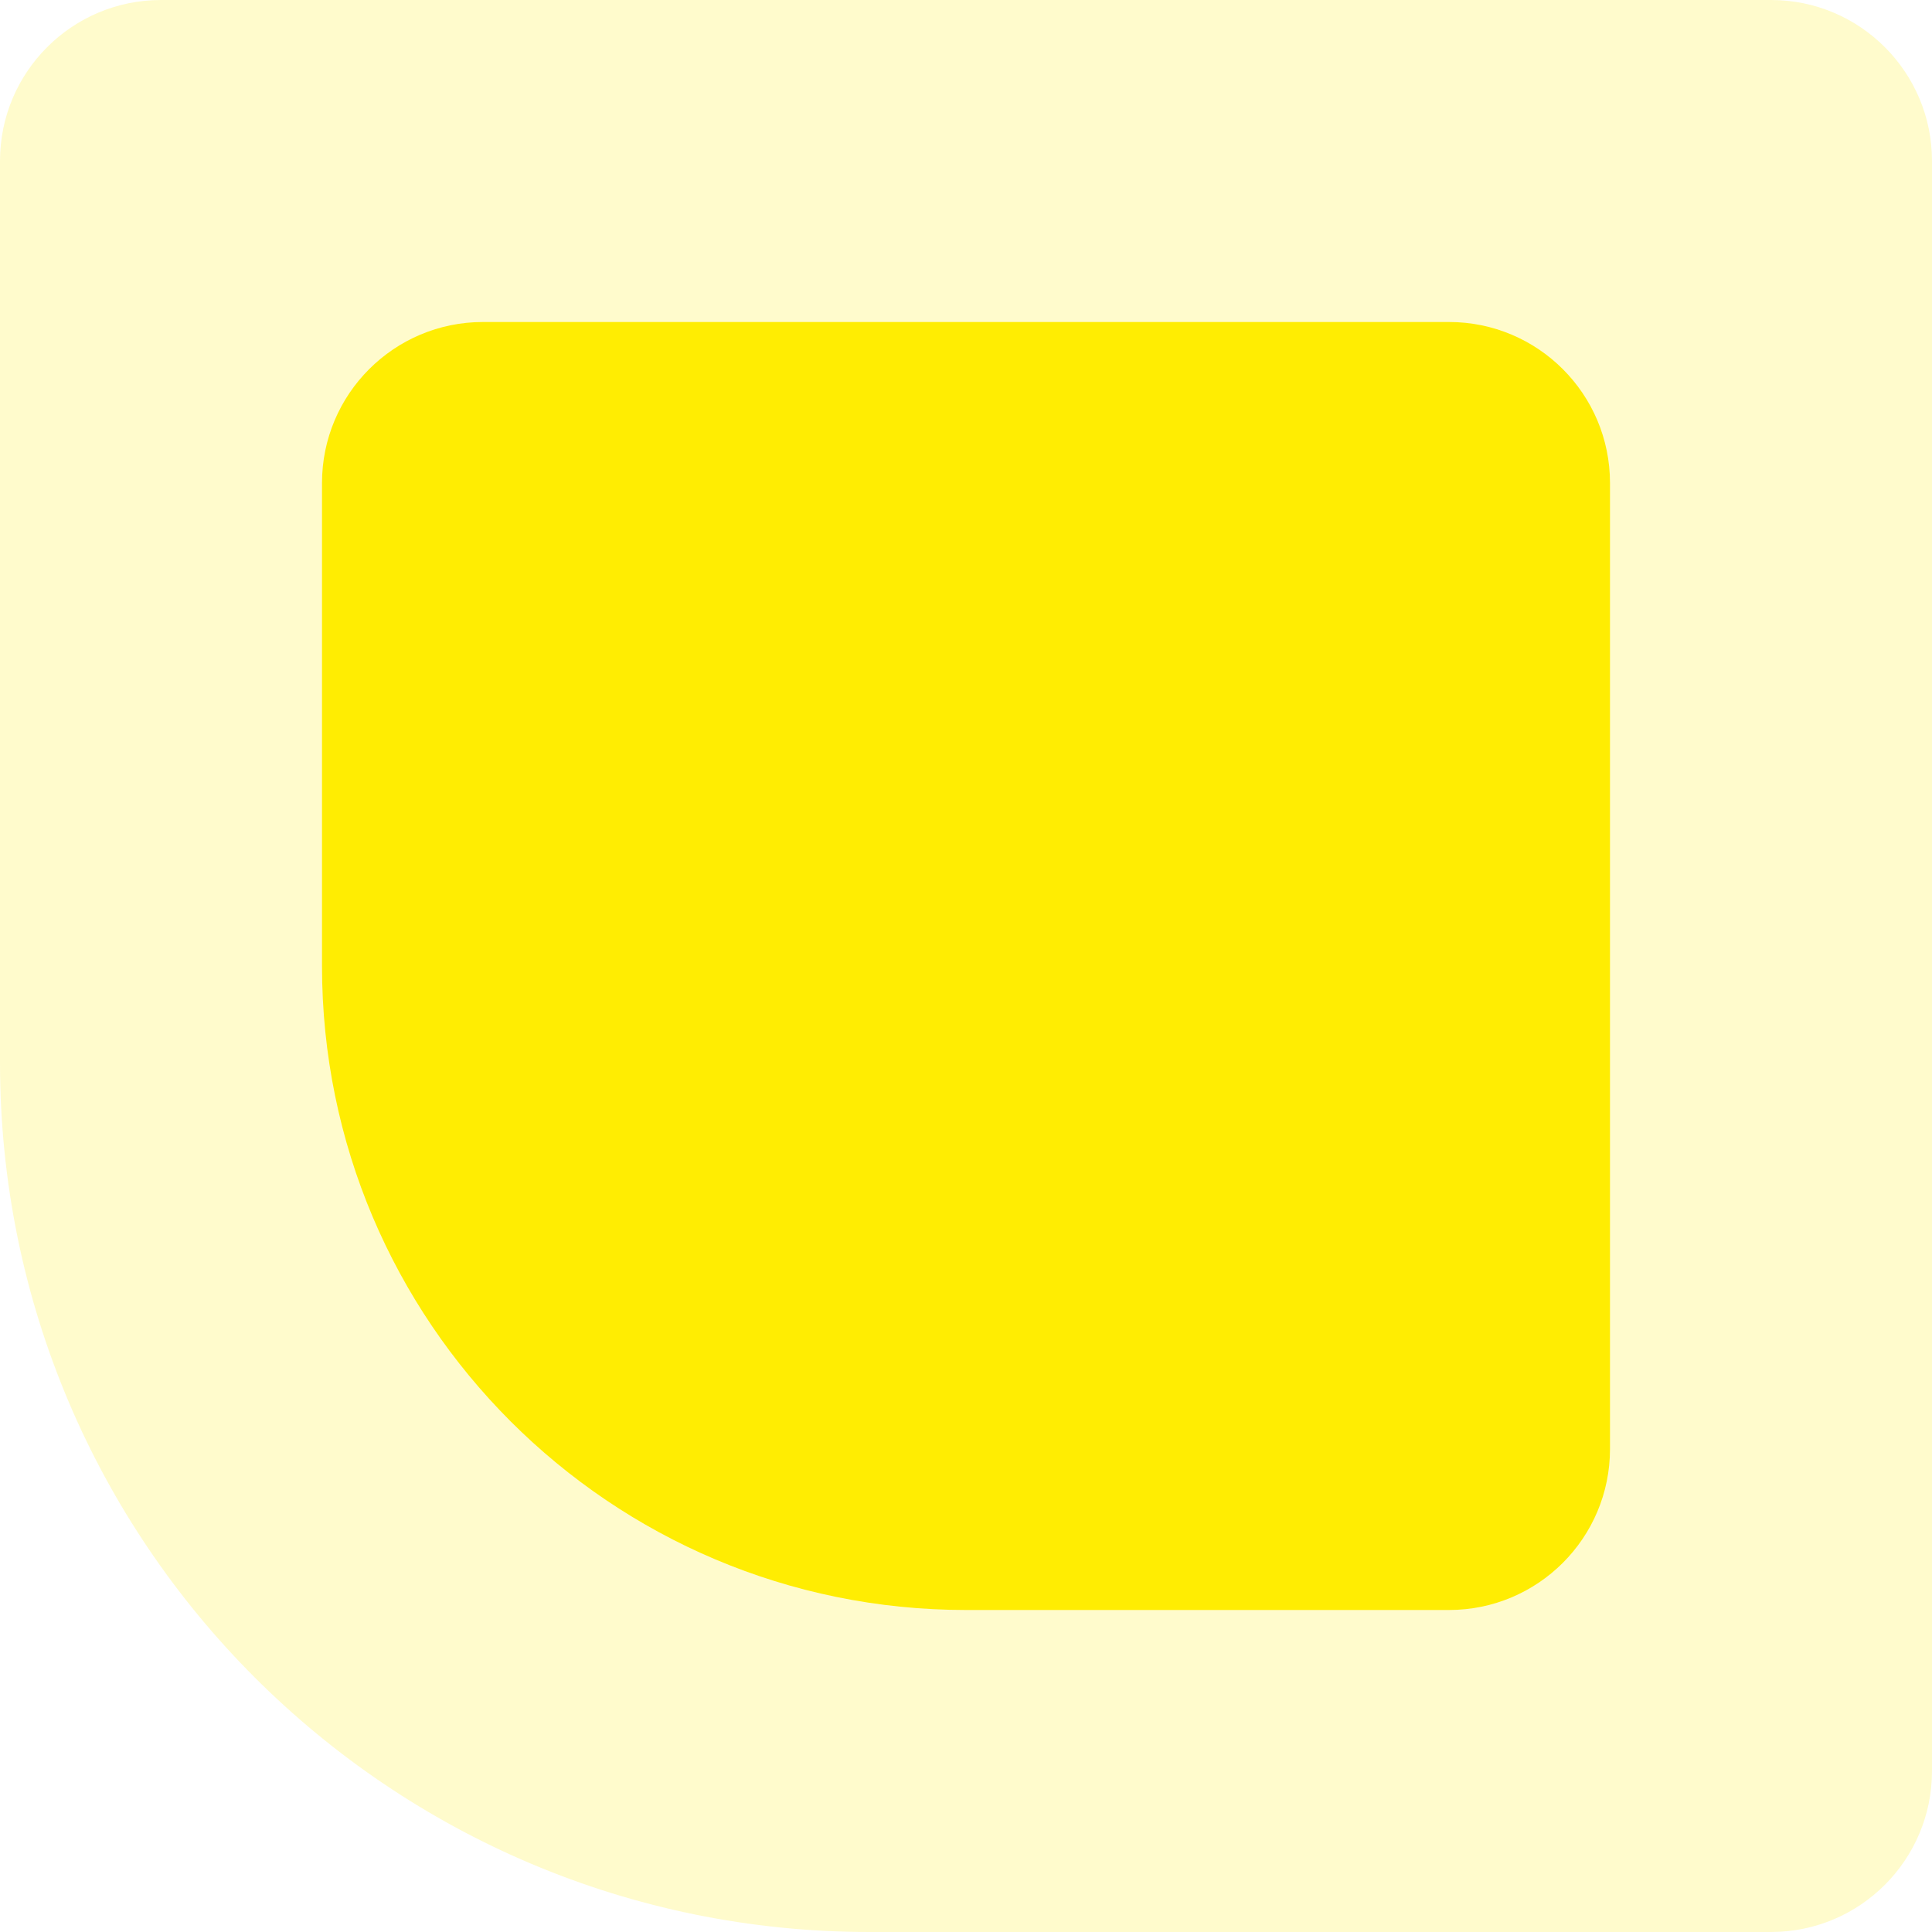
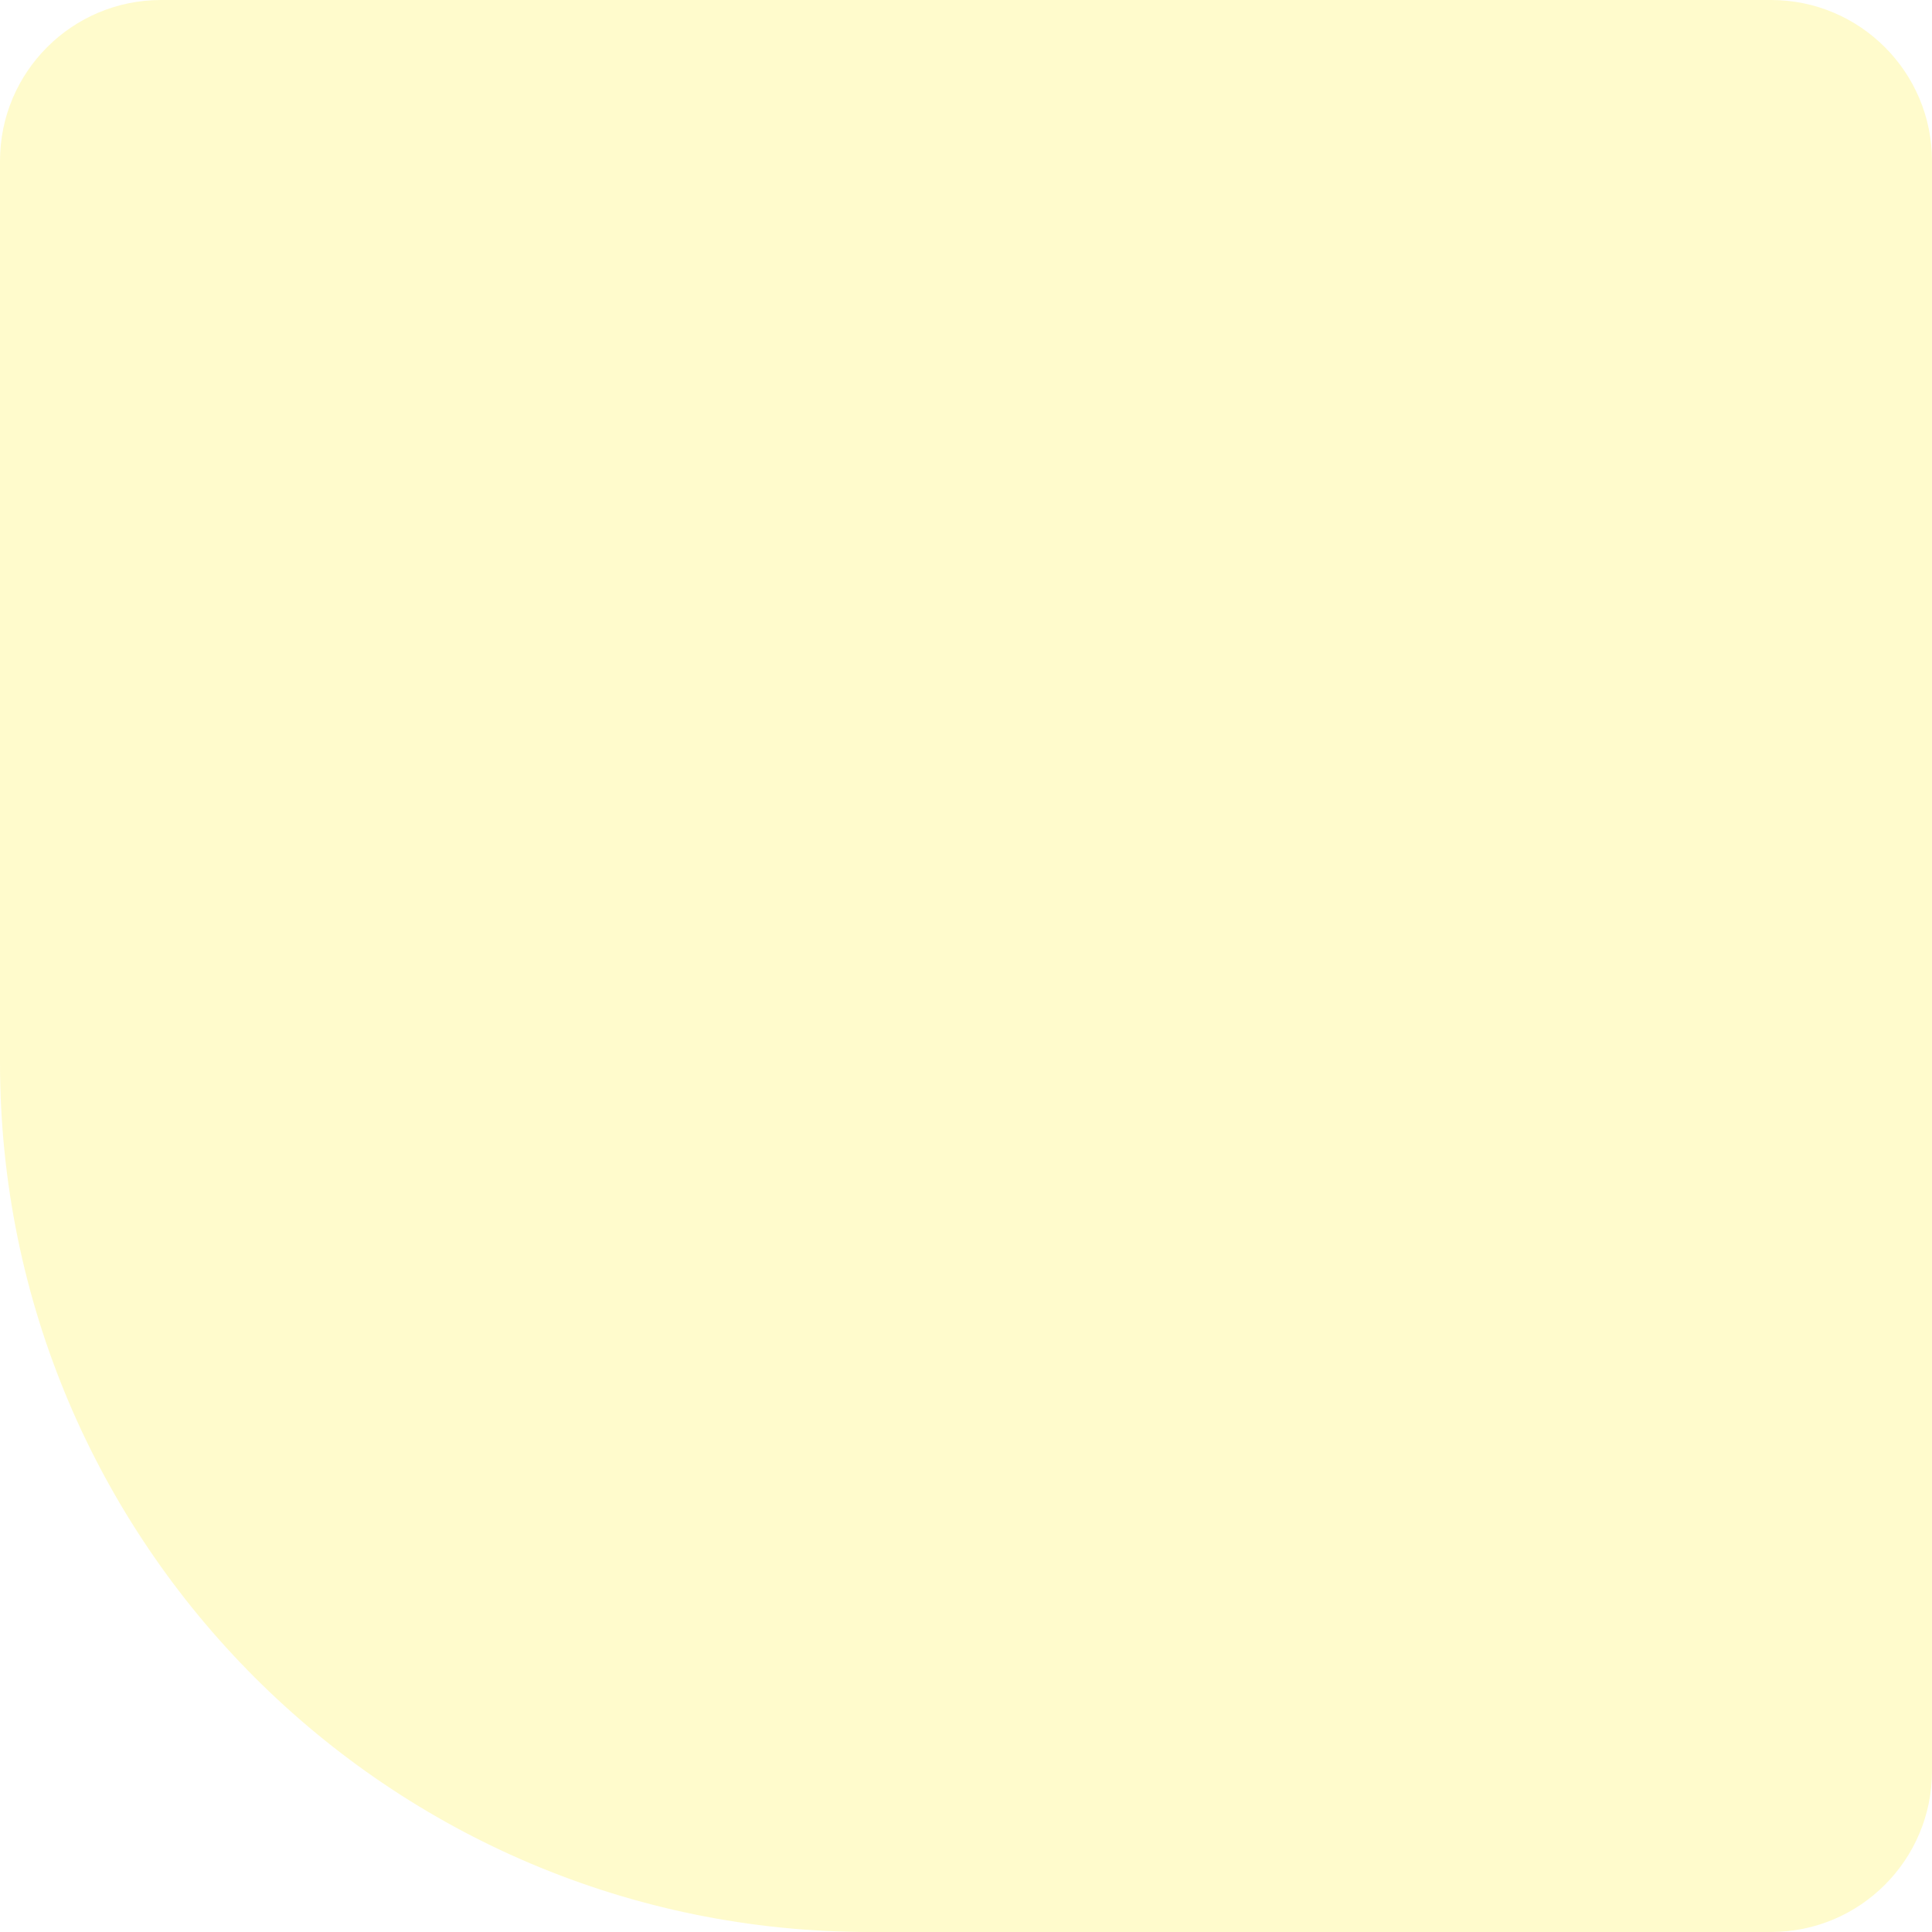
<svg xmlns="http://www.w3.org/2000/svg" width="120" height="120" viewBox="0 0 120 120" fill="none">
  <path opacity="0.2" d="M0 10C0 4.477 4.477 0 10 0H110C115.523 0 120 4.477 120 10V110C120 115.523 115.523 120 110 120H54C24.177 120 0 95.823 0 66V10Z" fill="#FFED02" />
-   <path d="M20 30C20 24.477 24.477 20 30 20H90C95.523 20 100 24.477 100 30V90C100 95.523 95.523 100 90 100H60C37.909 100 20 82.091 20 60V30Z" fill="#FFED02" />
</svg>